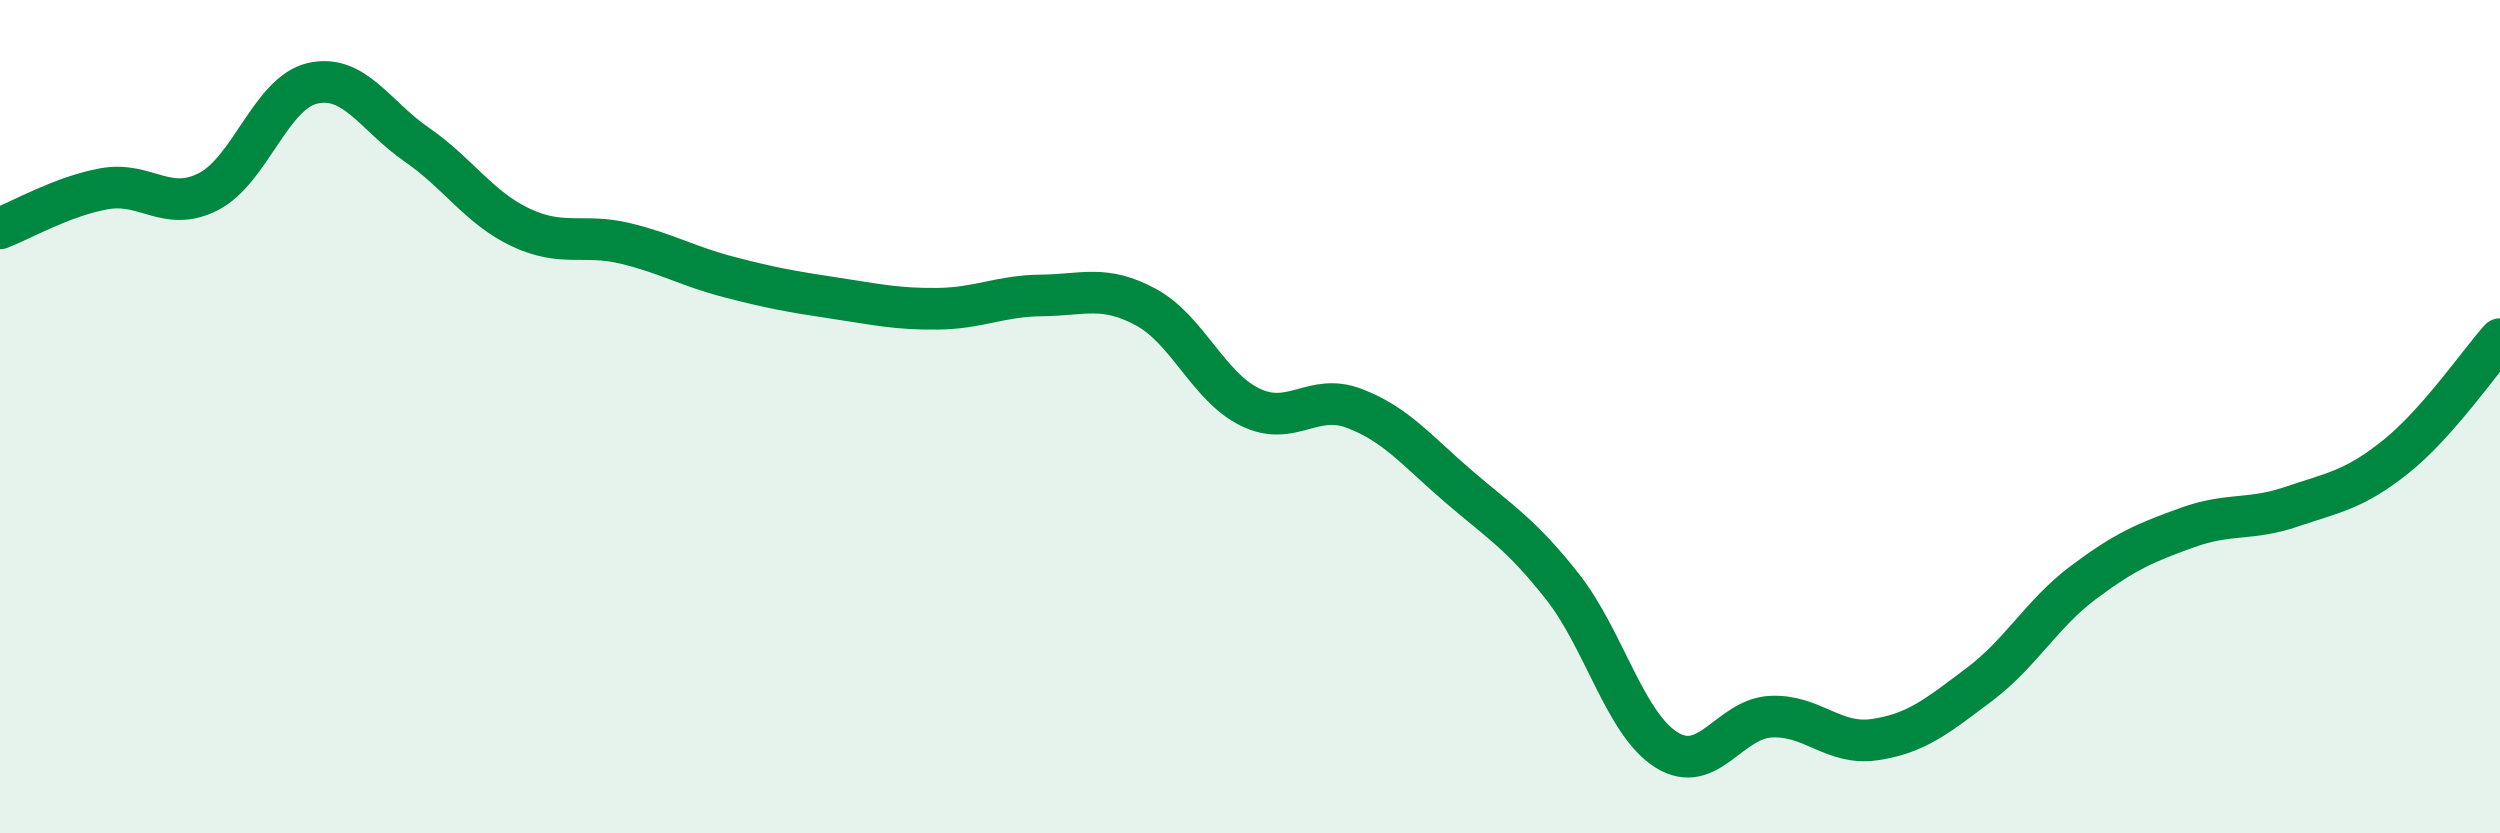
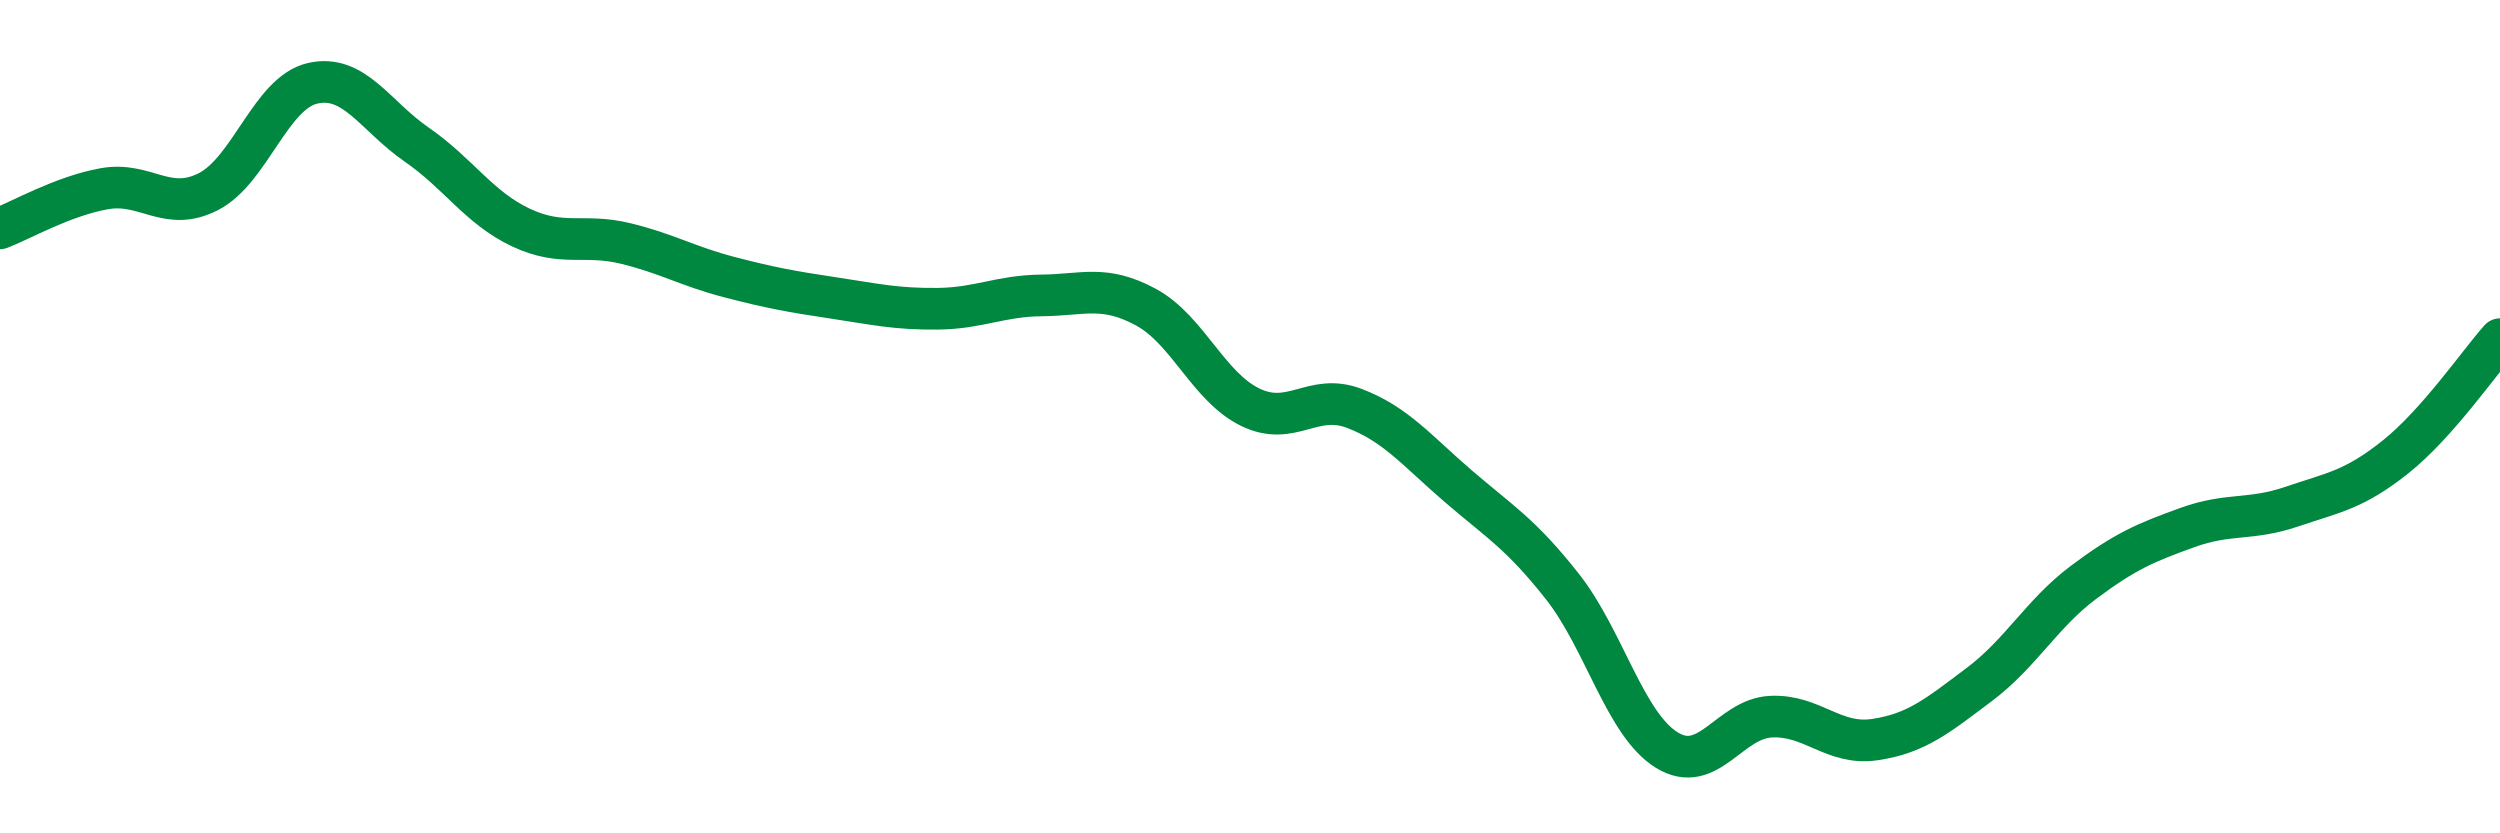
<svg xmlns="http://www.w3.org/2000/svg" width="60" height="20" viewBox="0 0 60 20">
-   <path d="M 0,5.48 C 0.5,5.29 1.5,4.71 2.5,4.53 C 3.5,4.35 4,5.11 5,4.6 C 6,4.09 6.5,2.23 7.5,2 C 8.5,1.77 9,2.78 10,3.47 C 11,4.16 11.5,4.99 12.5,5.46 C 13.5,5.93 14,5.6 15,5.84 C 16,6.08 16.5,6.39 17.5,6.65 C 18.5,6.91 19,7 20,7.15 C 21,7.3 21.5,7.42 22.5,7.41 C 23.5,7.4 24,7.1 25,7.09 C 26,7.08 26.5,6.83 27.5,7.37 C 28.5,7.91 29,9.28 30,9.77 C 31,10.26 31.5,9.42 32.5,9.8 C 33.5,10.18 34,10.81 35,11.67 C 36,12.53 36.5,12.81 37.5,14.08 C 38.5,15.35 39,17.38 40,18 C 41,18.62 41.5,17.25 42.5,17.2 C 43.5,17.15 44,17.9 45,17.75 C 46,17.6 46.5,17.18 47.5,16.43 C 48.5,15.68 49,14.73 50,13.98 C 51,13.23 51.5,13.02 52.5,12.66 C 53.5,12.3 54,12.5 55,12.16 C 56,11.82 56.5,11.76 57.5,10.96 C 58.5,10.16 59.5,8.7 60,8.14L60 20L0 20Z" fill="#008740" opacity="0.1" stroke-linecap="round" stroke-linejoin="round" />
  <path d="M 0,5.48 C 0.5,5.29 1.5,4.71 2.5,4.53 C 3.5,4.35 4,5.11 5,4.6 C 6,4.09 6.5,2.23 7.5,2 C 8.5,1.77 9,2.78 10,3.47 C 11,4.16 11.5,4.99 12.5,5.46 C 13.5,5.93 14,5.6 15,5.84 C 16,6.08 16.5,6.39 17.5,6.65 C 18.5,6.91 19,7 20,7.15 C 21,7.3 21.5,7.42 22.5,7.41 C 23.5,7.4 24,7.1 25,7.09 C 26,7.08 26.5,6.83 27.5,7.37 C 28.5,7.91 29,9.28 30,9.77 C 31,10.26 31.5,9.42 32.5,9.8 C 33.5,10.18 34,10.81 35,11.67 C 36,12.53 36.5,12.81 37.5,14.08 C 38.5,15.35 39,17.38 40,18 C 41,18.62 41.5,17.25 42.5,17.2 C 43.5,17.15 44,17.9 45,17.75 C 46,17.6 46.5,17.18 47.5,16.43 C 48.5,15.68 49,14.73 50,13.98 C 51,13.23 51.5,13.02 52.5,12.66 C 53.5,12.3 54,12.5 55,12.16 C 56,11.82 56.5,11.76 57.5,10.96 C 58.5,10.16 59.5,8.7 60,8.14" stroke="#008740" stroke-width="1" fill="none" stroke-linecap="round" stroke-linejoin="round" />
</svg>